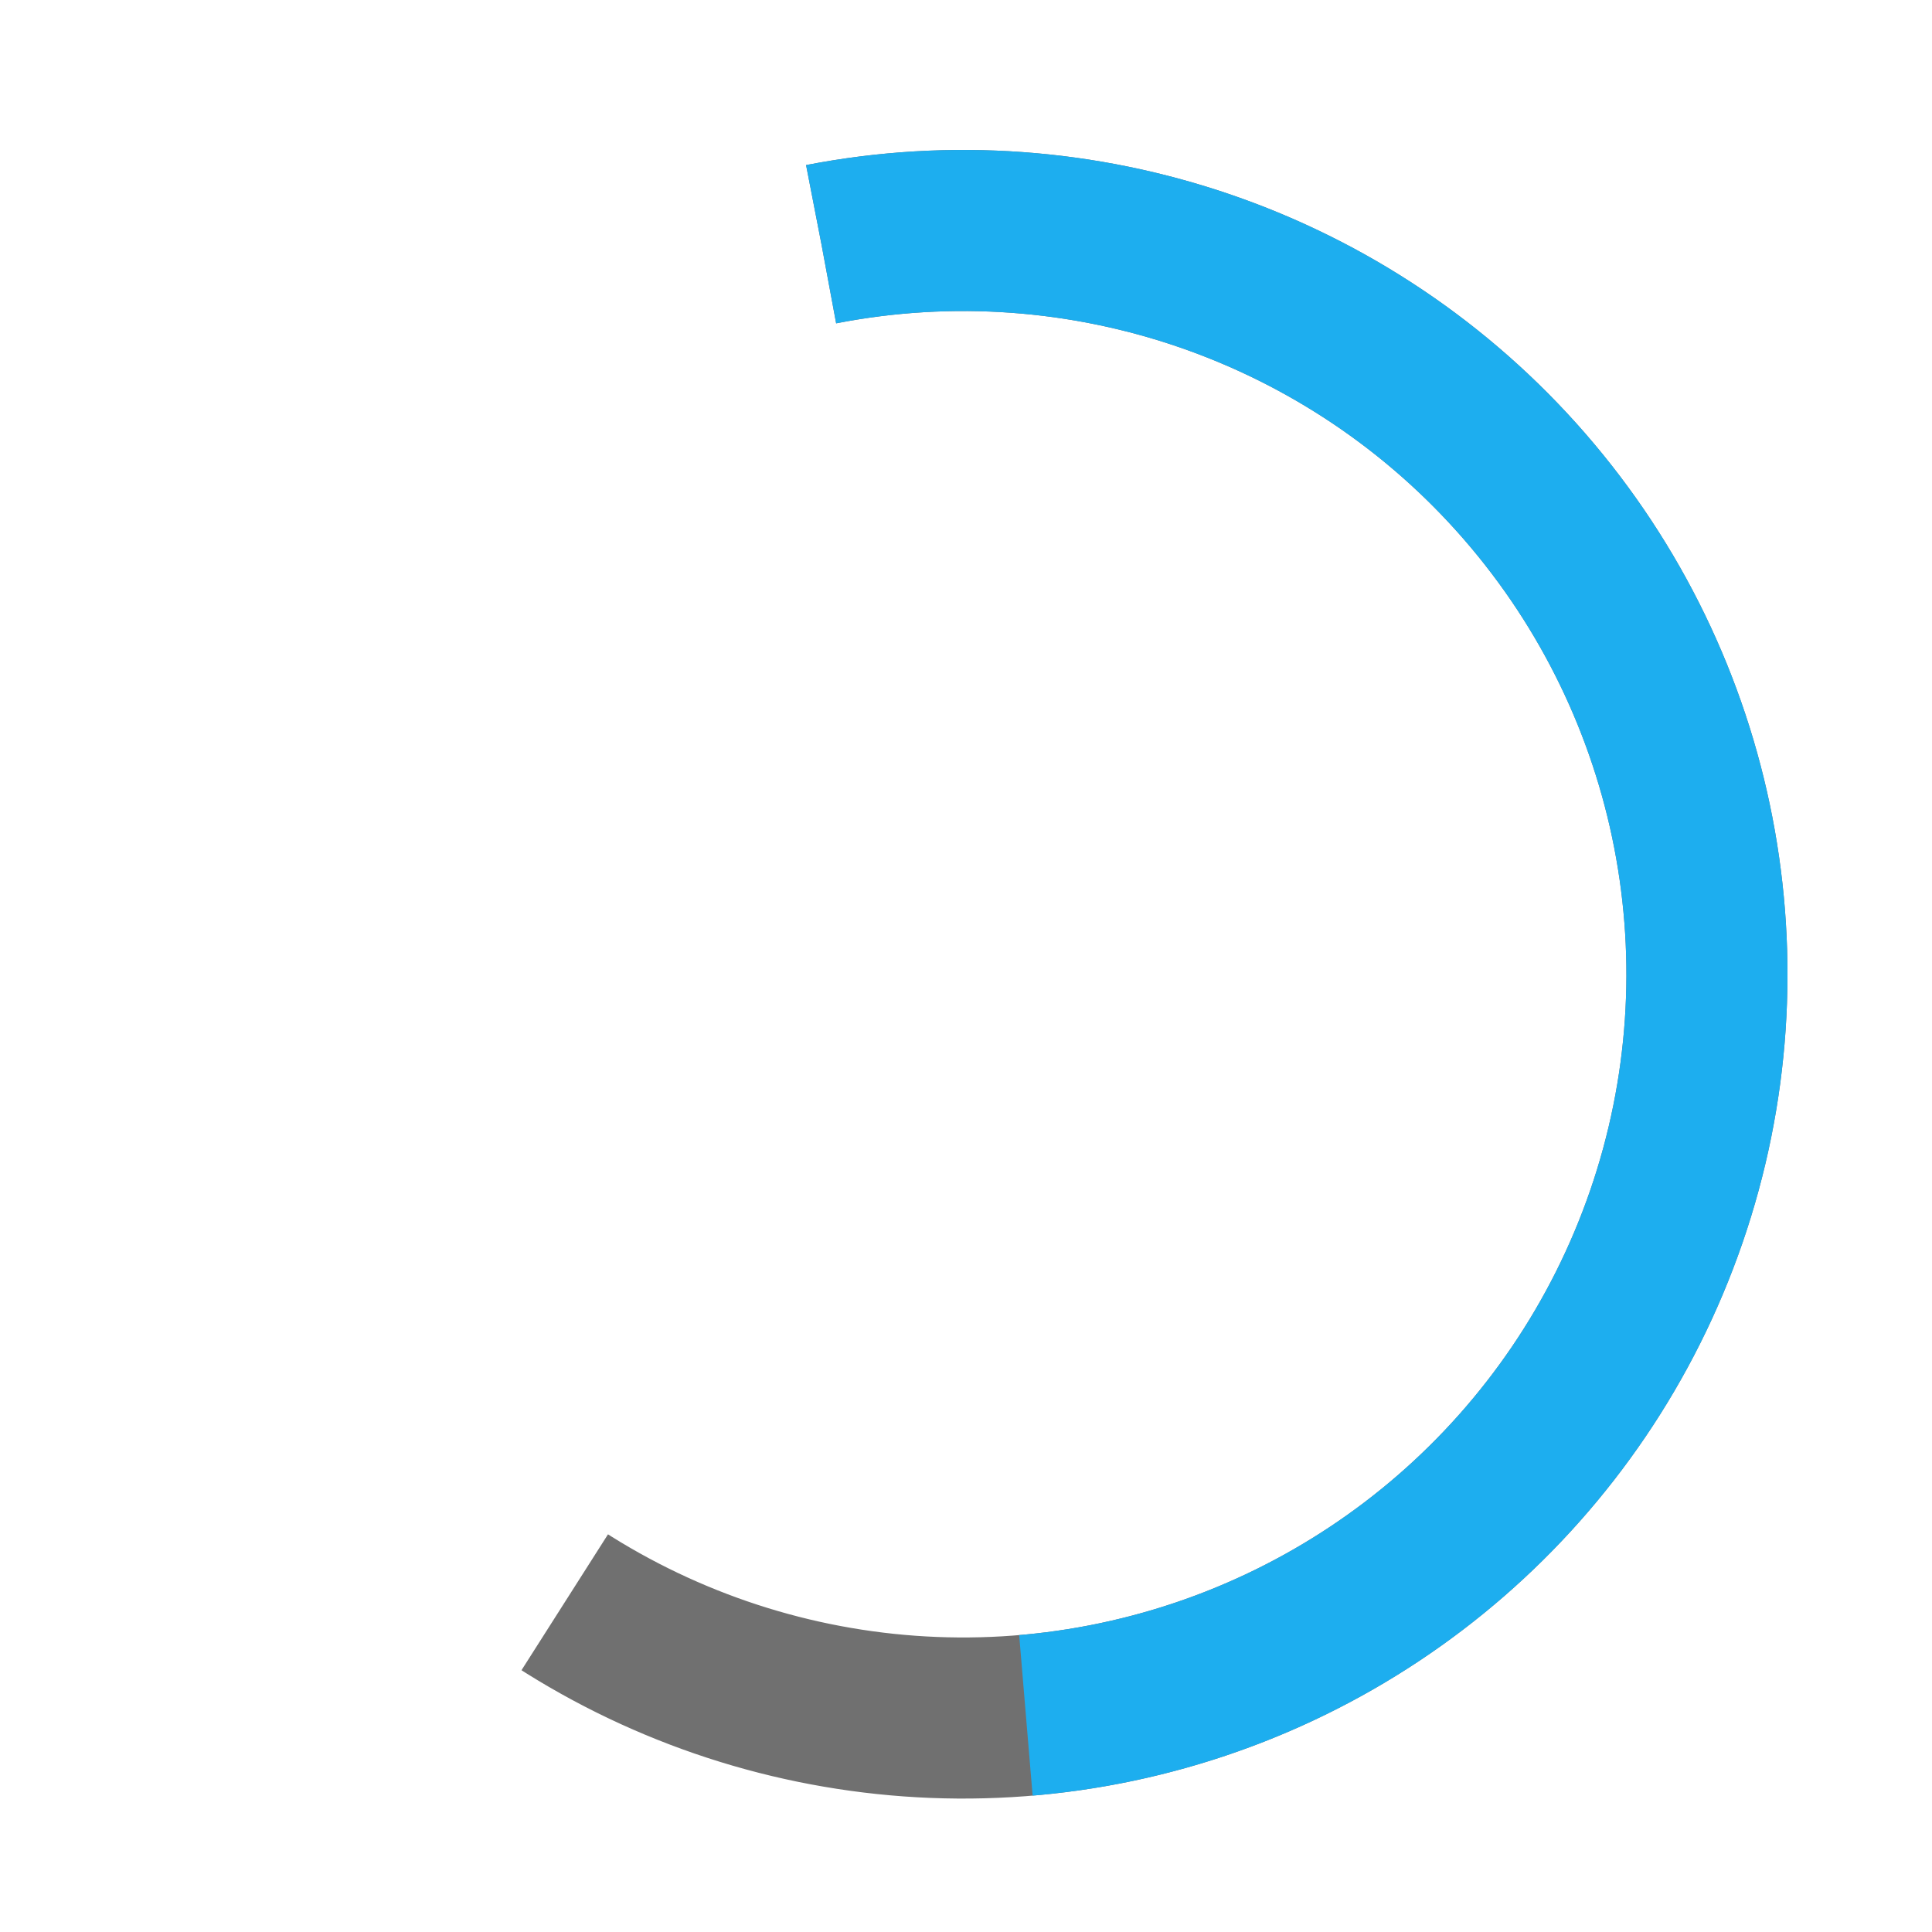
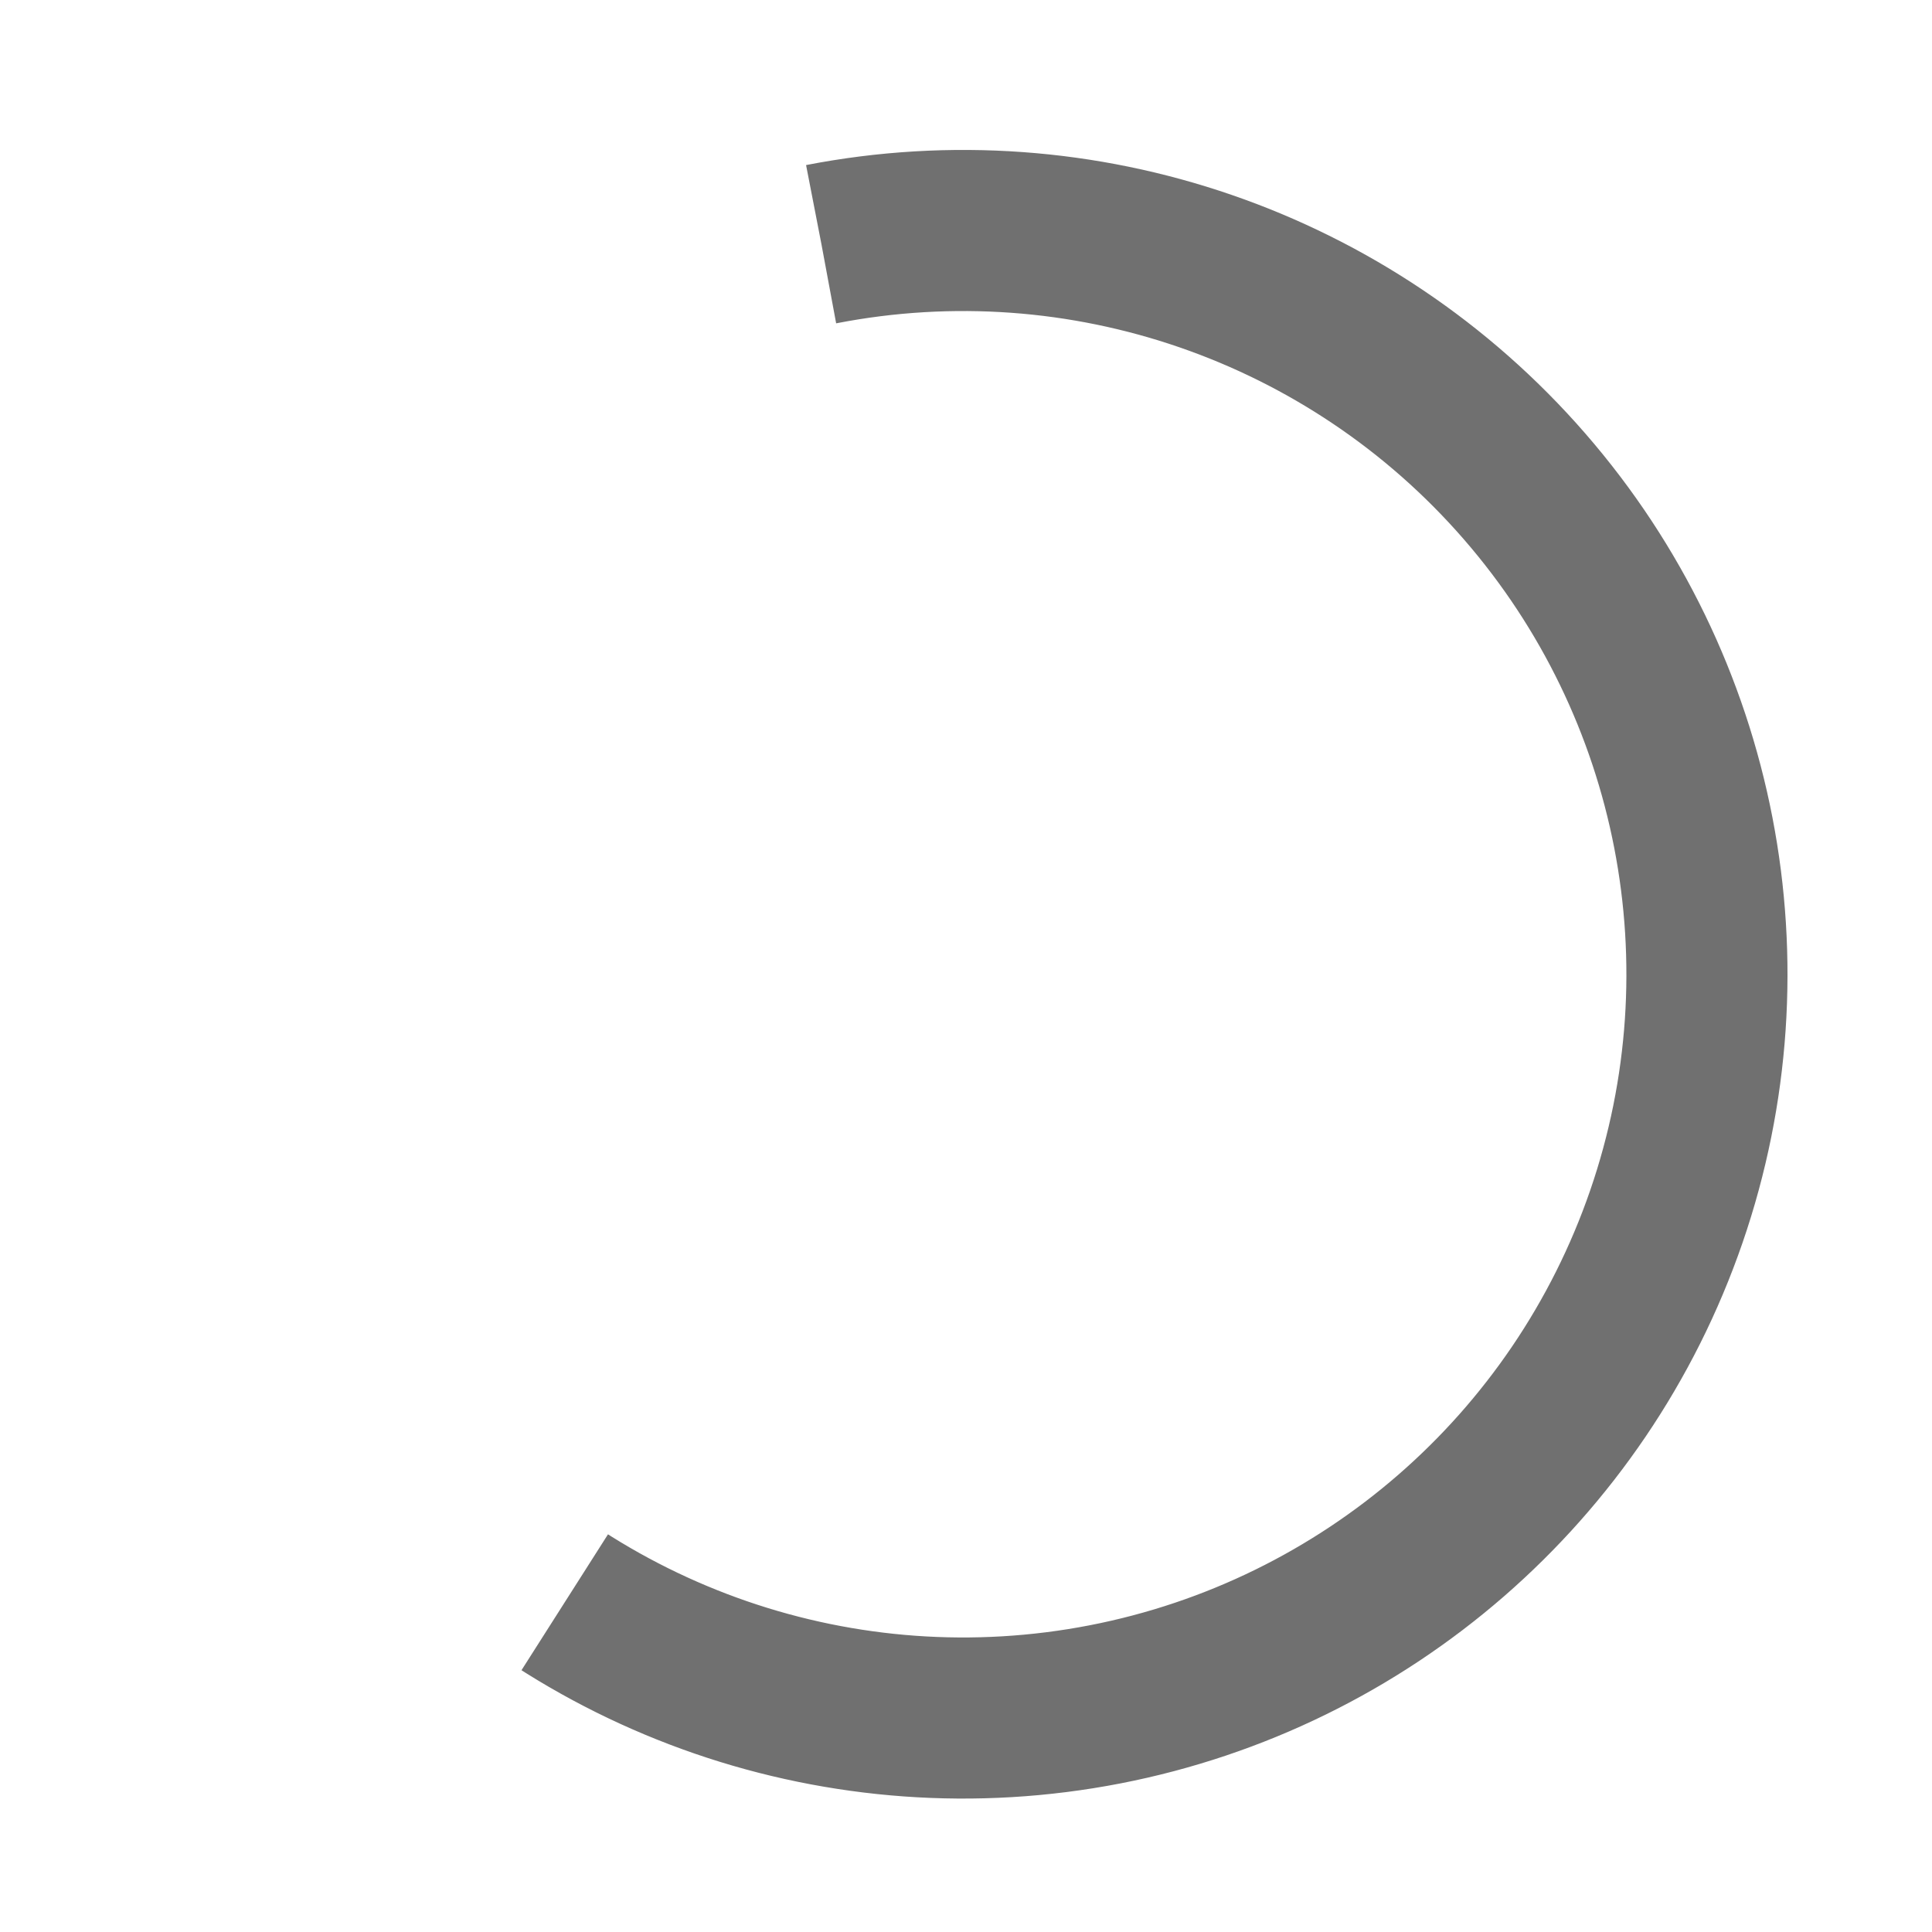
<svg xmlns="http://www.w3.org/2000/svg" width="119.985" height="119.985" viewBox="0 0 119.985 119.985">
  <g transform="matrix(0.998, 0.07, -0.07, 0.998, -61.121, -1017.026)">
    <g transform="translate(159.765 1128.616) rotate(-105)" fill="none" stroke="#707070" stroke-width="10" stroke-dasharray="180 300">
-       <circle cx="51.169" cy="51.169" r="51.169" stroke="none" />
      <circle cx="51.169" cy="51.169" r="46.169" fill="none" />
    </g>
    <g transform="translate(159.765 1128.616) rotate(-105)" fill="none" stroke="#1daeef" stroke-width="10" stroke-dasharray="150 999999">
-       <circle cx="51.169" cy="51.169" r="51.169" stroke="none" />
-       <circle cx="51.169" cy="51.169" r="46.169" fill="none" />
-     </g>
+       </g>
  </g>
</svg>